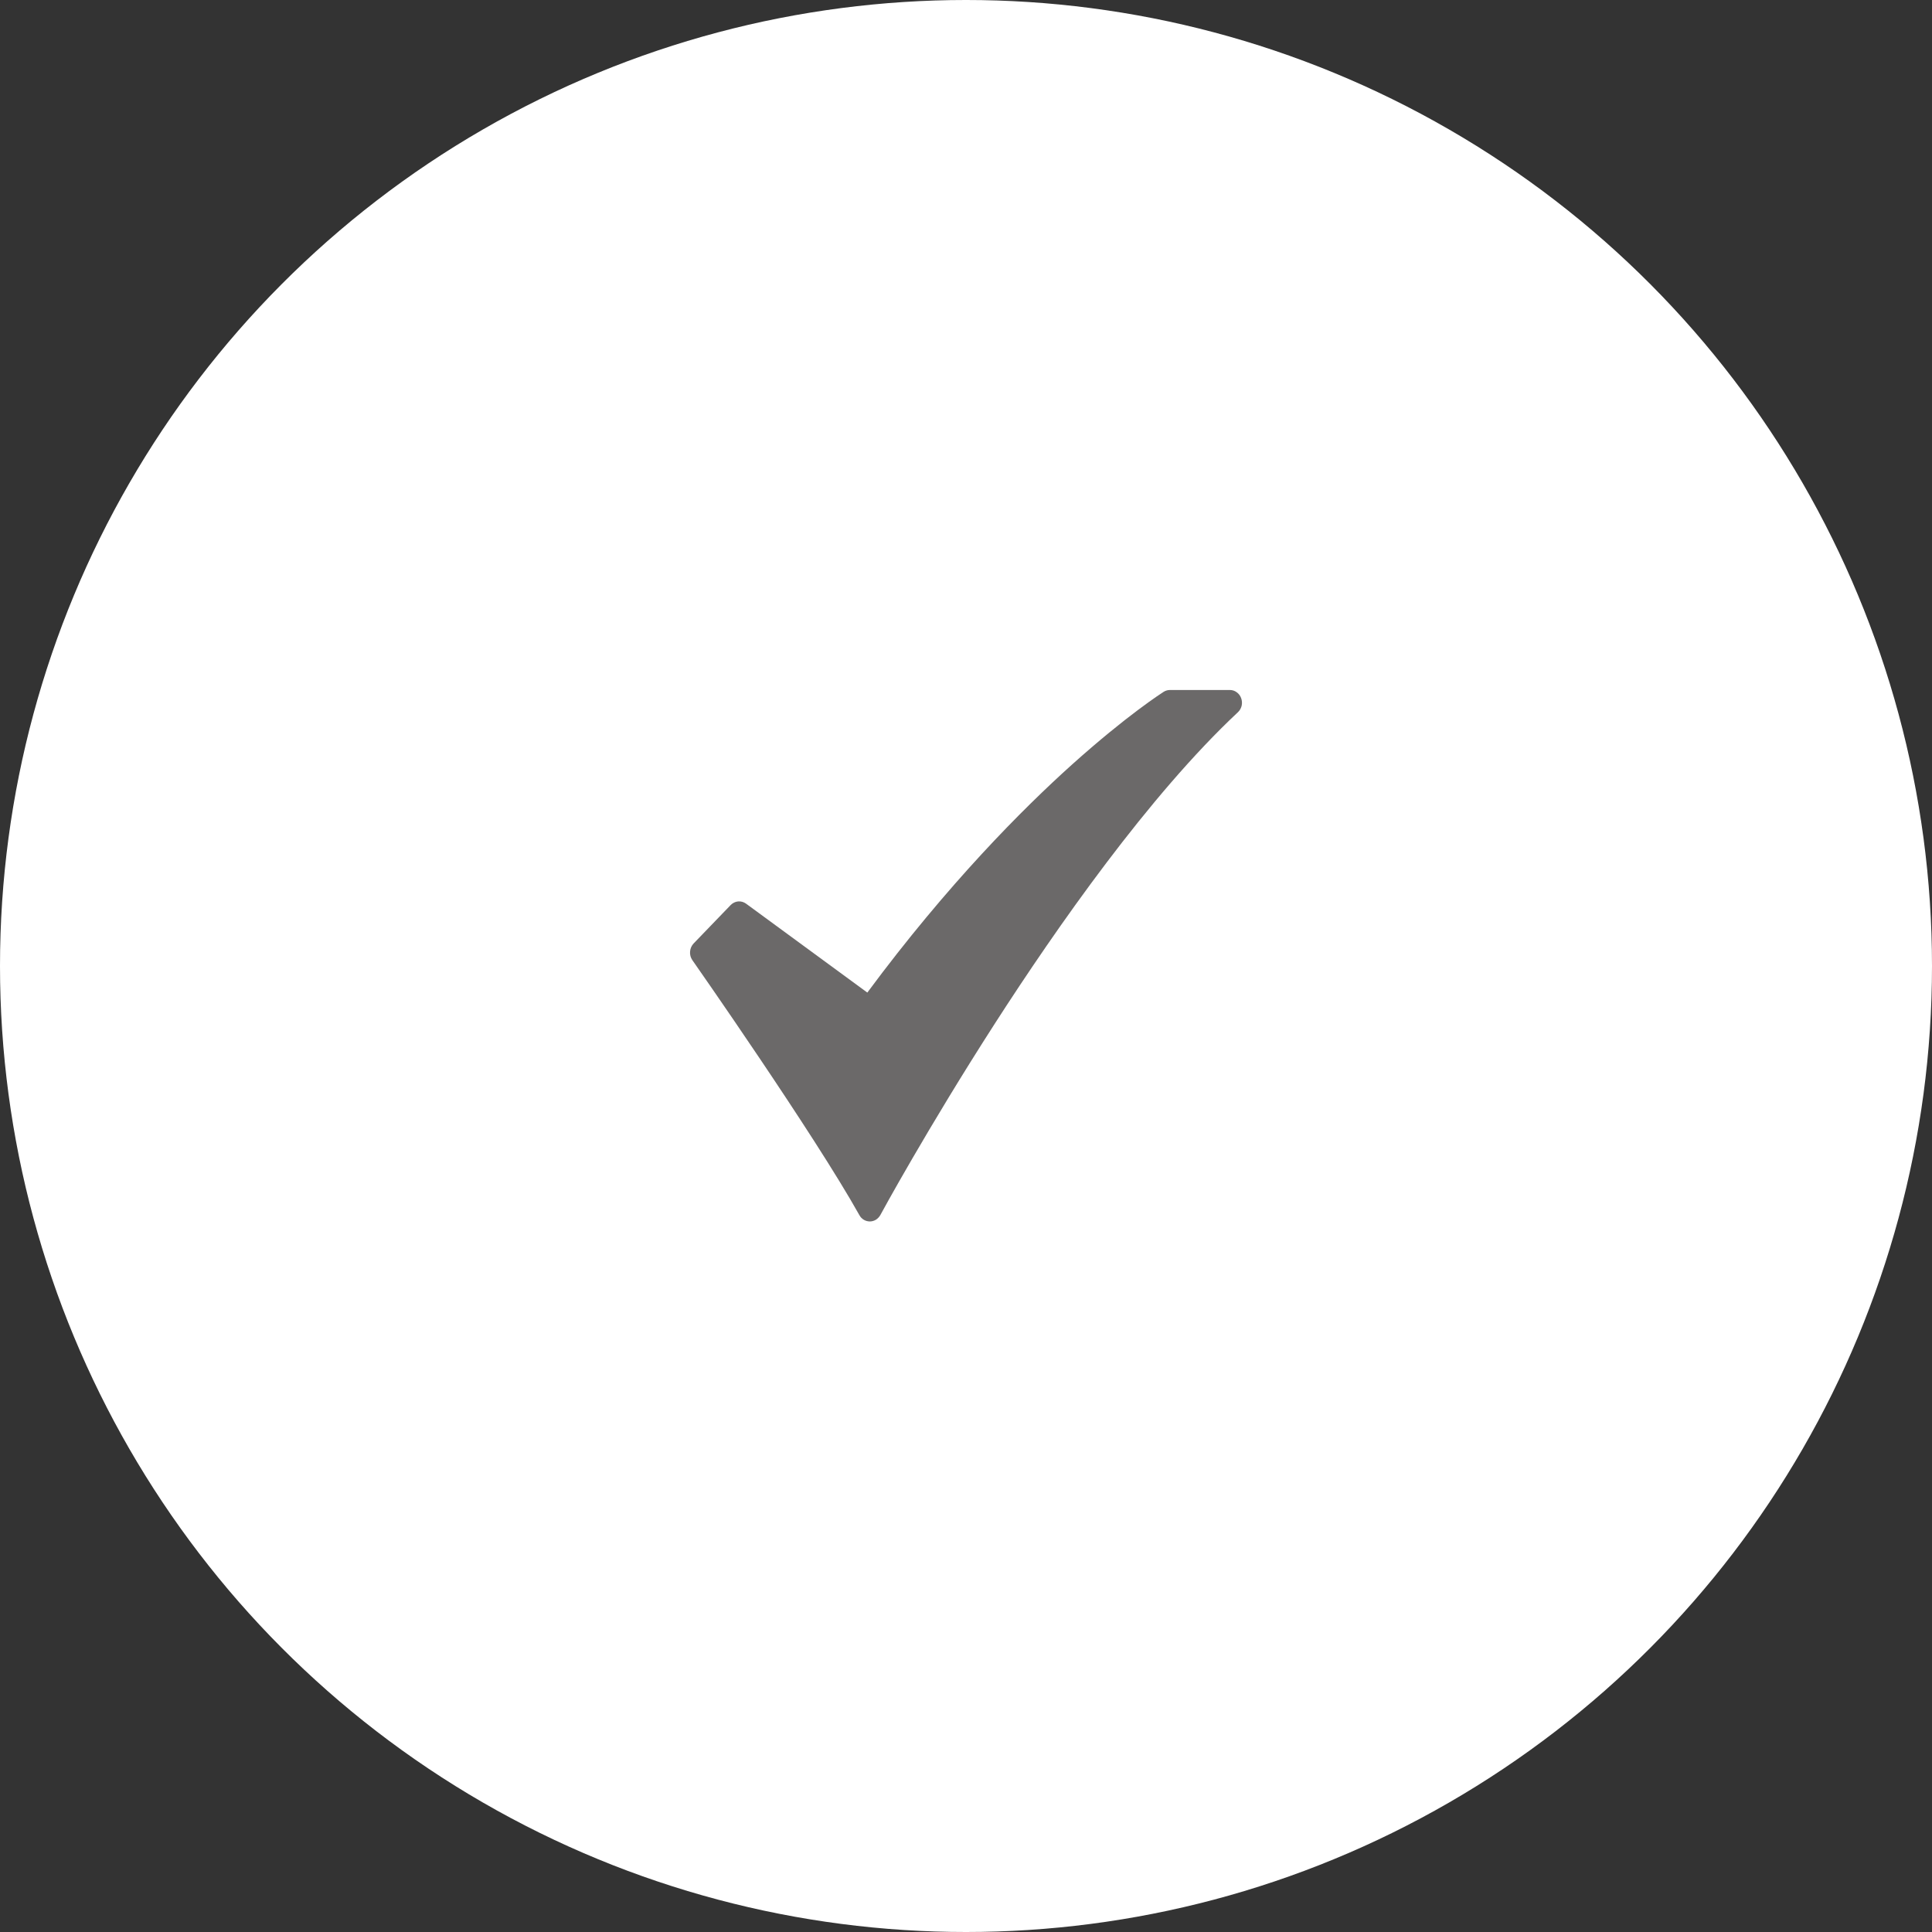
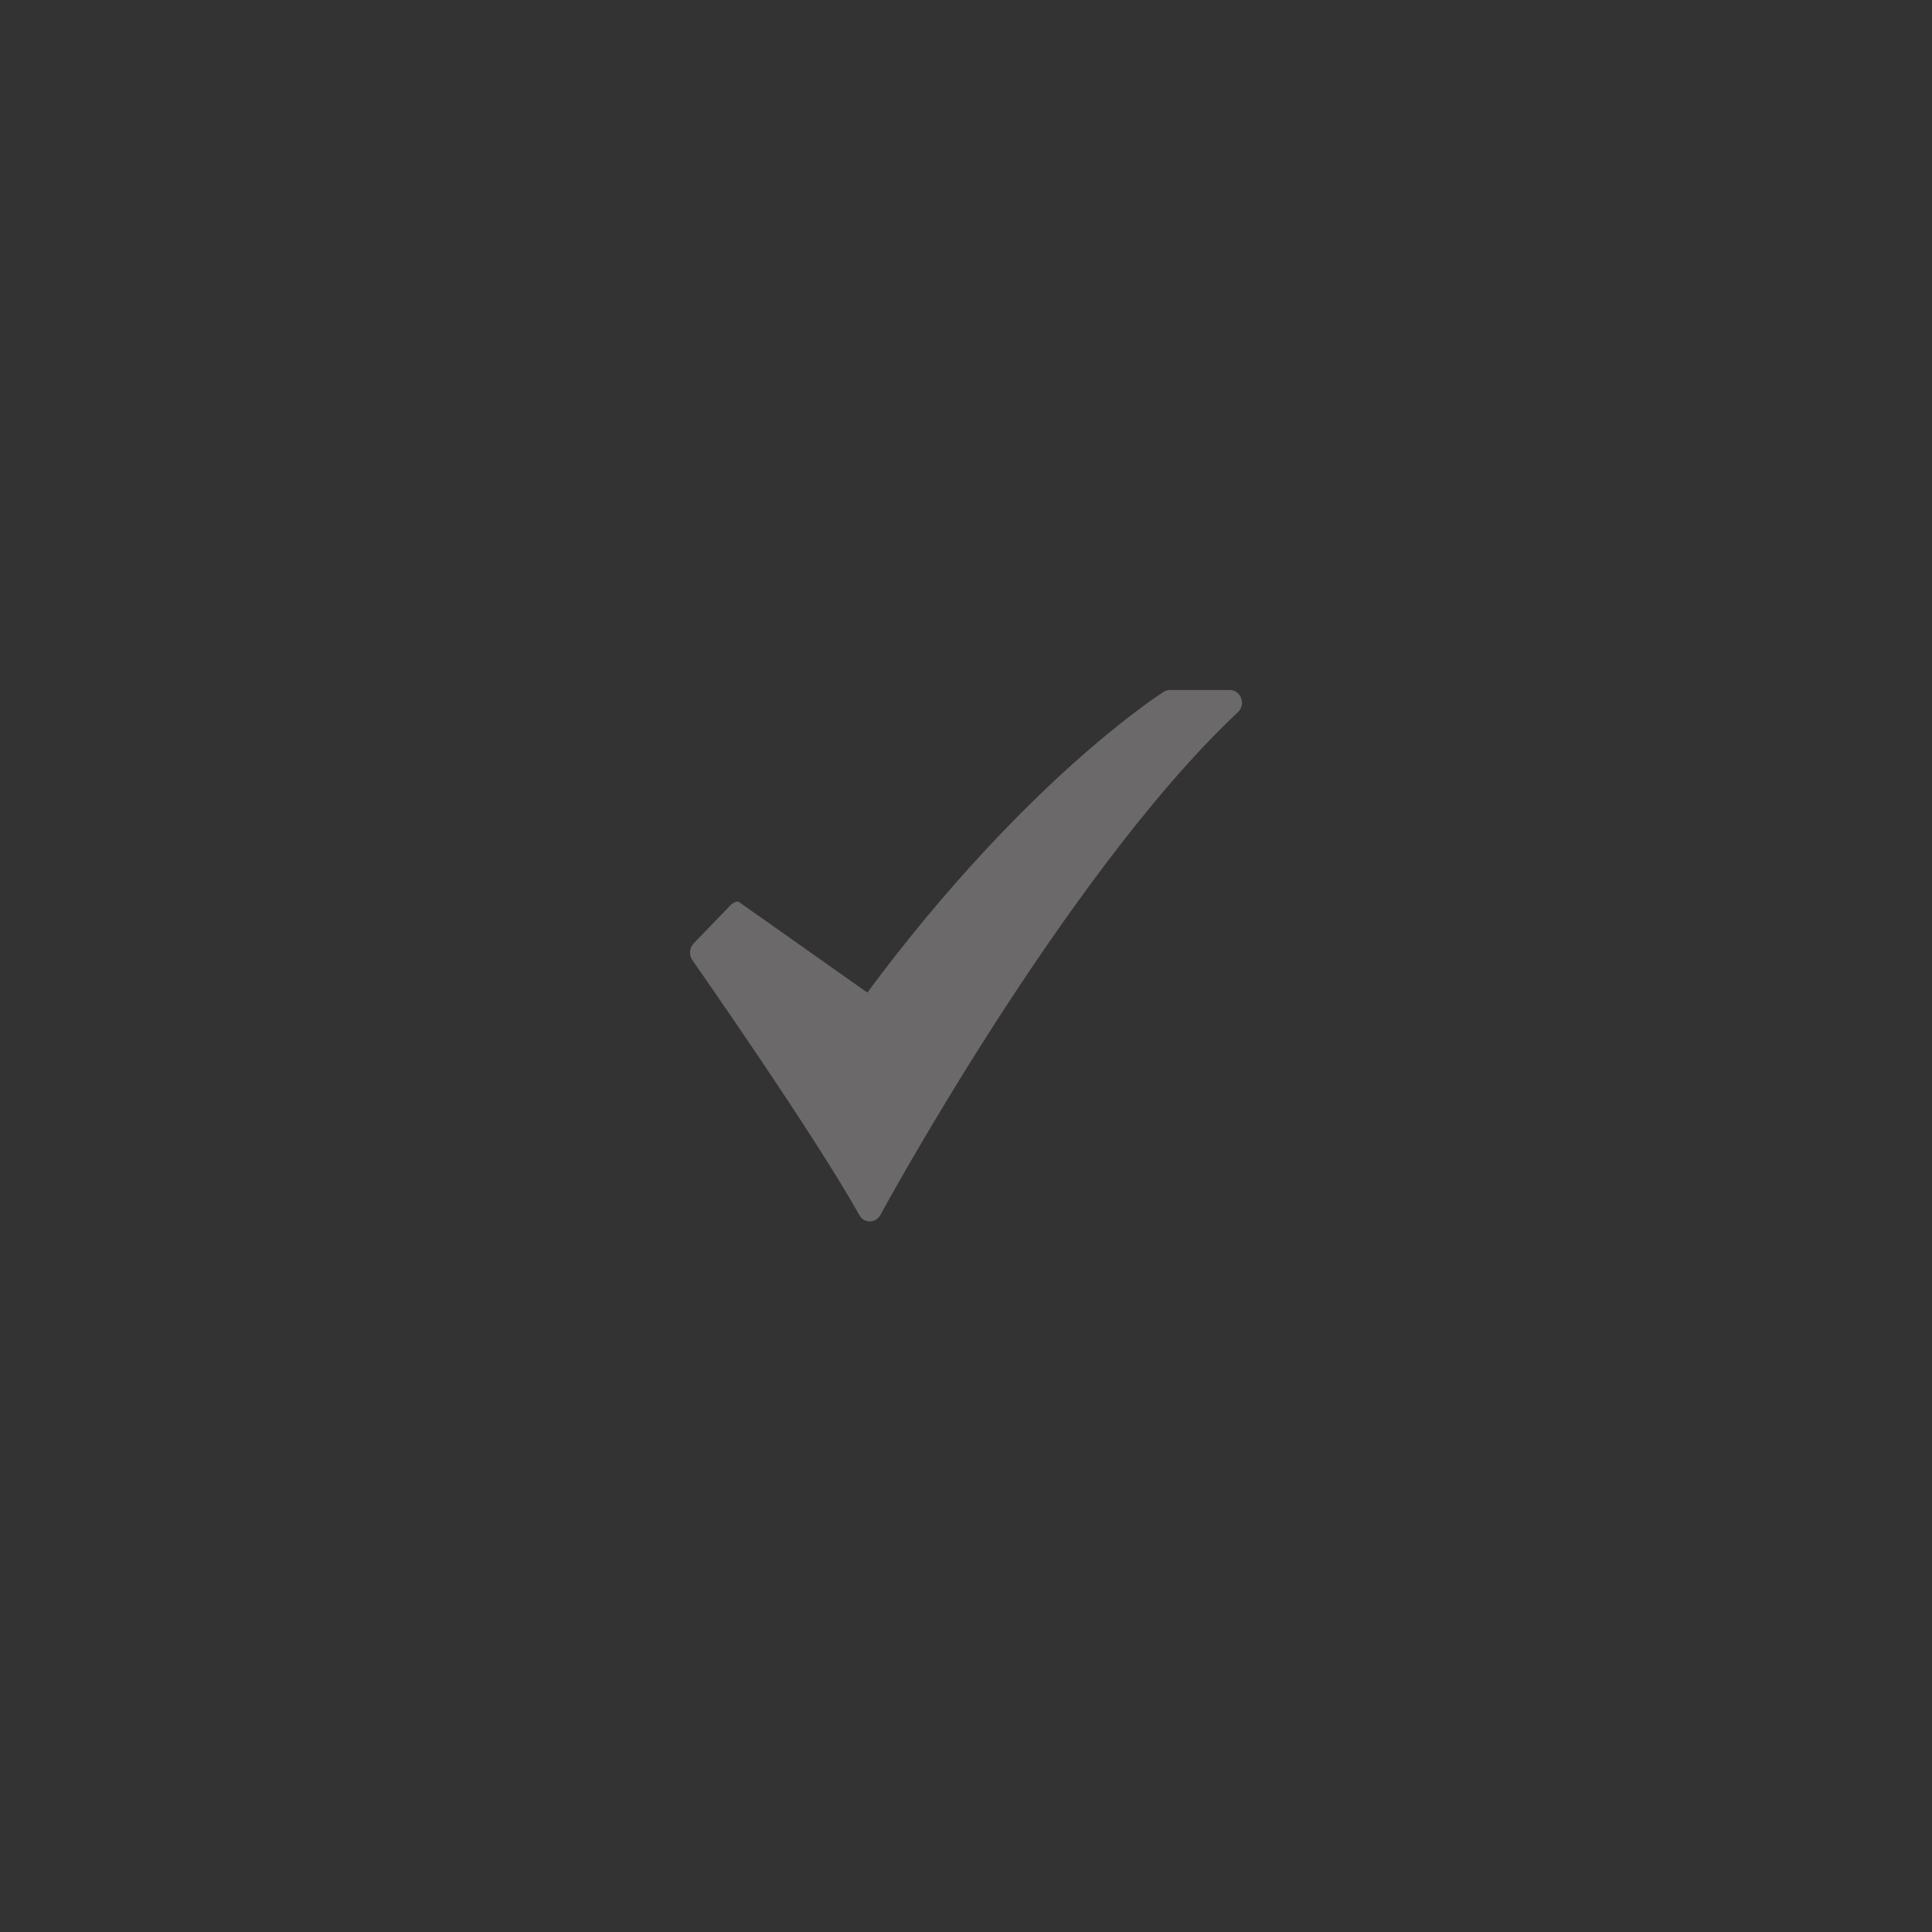
<svg xmlns="http://www.w3.org/2000/svg" width="28" height="28" viewBox="0 0 28 28" fill="none">
  <rect x="0" y="0" width="28" height="28" fill="#333333" stroke="none" />
-   <circle cx="14" cy="14" r="14" fill="white" />
-   <path d="M12.606 17.702C12.576 17.702 12.546 17.694 12.519 17.678C12.492 17.662 12.47 17.639 12.455 17.611C11.799 16.437 10.052 13.94 10.034 13.915C10.009 13.879 9.997 13.835 10.001 13.791C10.004 13.747 10.022 13.706 10.052 13.674L10.589 13.117C10.618 13.087 10.657 13.068 10.698 13.064C10.739 13.061 10.779 13.072 10.813 13.097L12.57 14.385C13.738 12.809 14.823 11.722 15.536 11.081C16.336 10.363 16.844 10.04 16.865 10.026C16.892 10.009 16.924 10 16.956 10H17.825C17.86 10 17.895 10.011 17.924 10.033C17.953 10.054 17.976 10.084 17.988 10.119C18.001 10.154 18.003 10.192 17.995 10.228C17.986 10.264 17.968 10.297 17.941 10.322C16.653 11.527 15.314 13.442 14.417 14.836C13.442 16.352 12.765 17.596 12.759 17.609C12.743 17.637 12.721 17.66 12.695 17.677C12.668 17.693 12.638 17.702 12.607 17.702L12.606 17.702Z" fill="#6B6969" />
+   <path d="M12.606 17.702C12.576 17.702 12.546 17.694 12.519 17.678C12.492 17.662 12.47 17.639 12.455 17.611C11.799 16.437 10.052 13.94 10.034 13.915C10.009 13.879 9.997 13.835 10.001 13.791C10.004 13.747 10.022 13.706 10.052 13.674L10.589 13.117C10.618 13.087 10.657 13.068 10.698 13.064L12.57 14.385C13.738 12.809 14.823 11.722 15.536 11.081C16.336 10.363 16.844 10.04 16.865 10.026C16.892 10.009 16.924 10 16.956 10H17.825C17.86 10 17.895 10.011 17.924 10.033C17.953 10.054 17.976 10.084 17.988 10.119C18.001 10.154 18.003 10.192 17.995 10.228C17.986 10.264 17.968 10.297 17.941 10.322C16.653 11.527 15.314 13.442 14.417 14.836C13.442 16.352 12.765 17.596 12.759 17.609C12.743 17.637 12.721 17.66 12.695 17.677C12.668 17.693 12.638 17.702 12.607 17.702L12.606 17.702Z" fill="#6B6969" />
</svg>